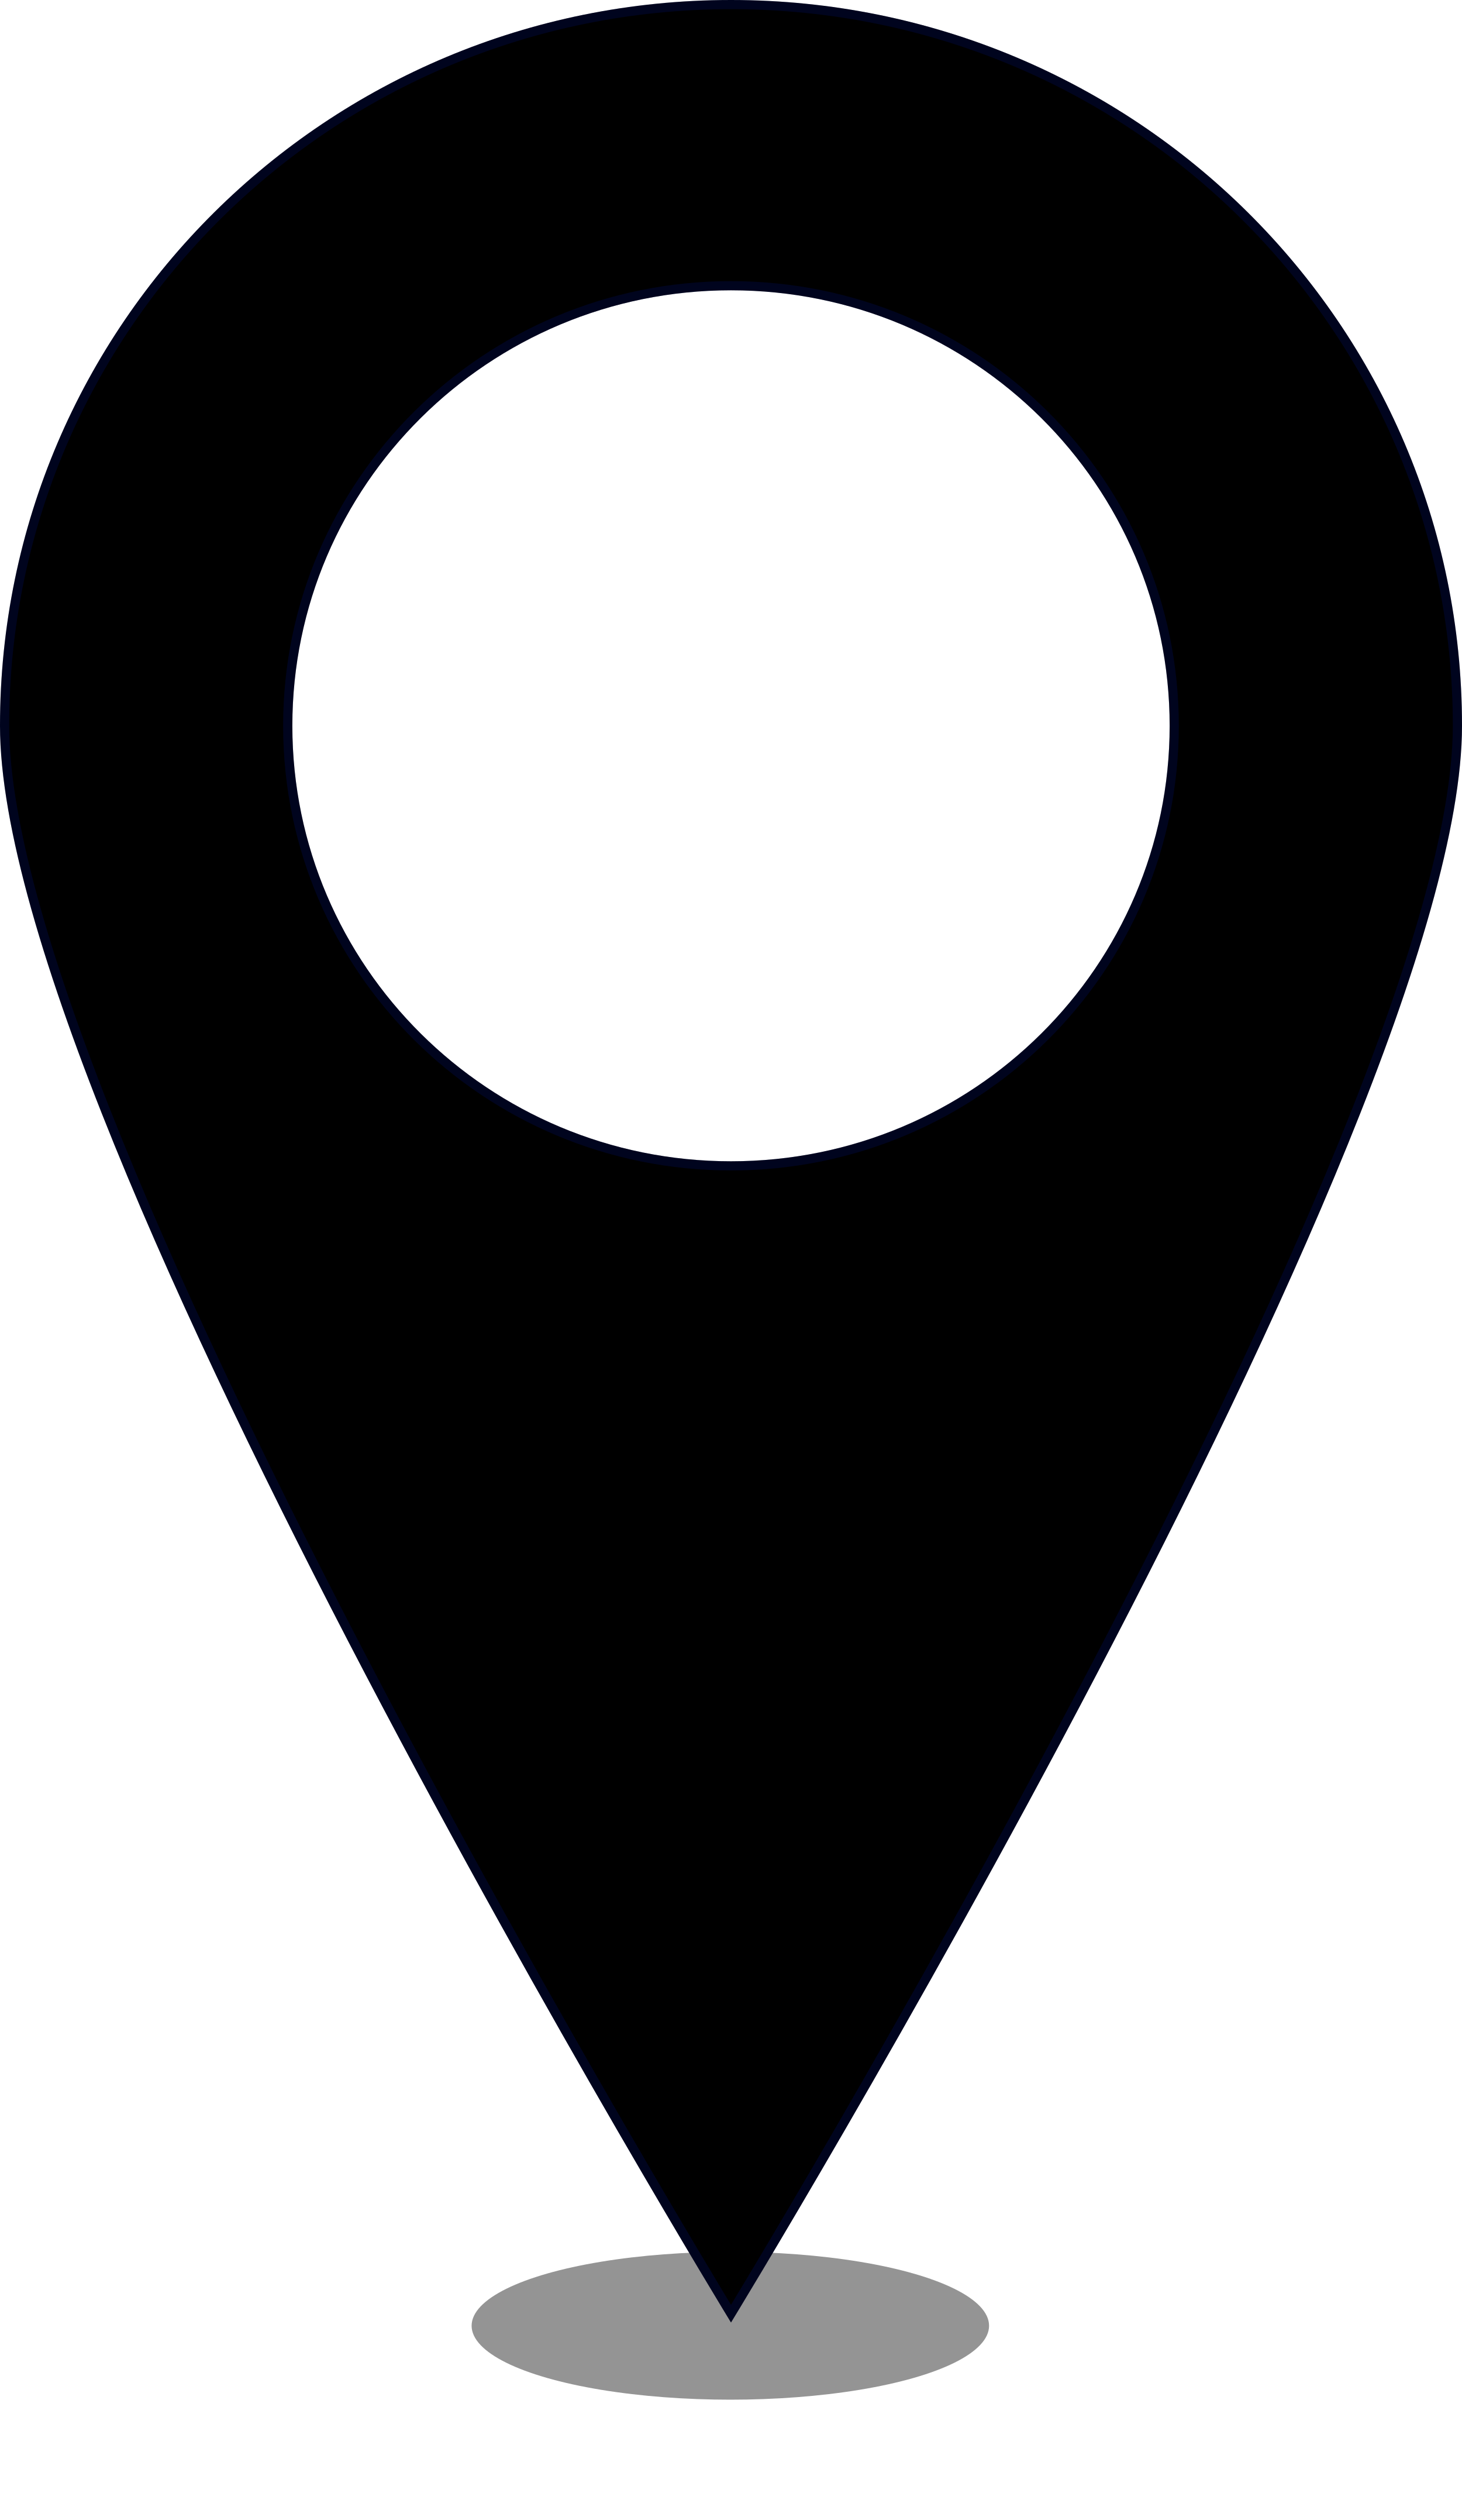
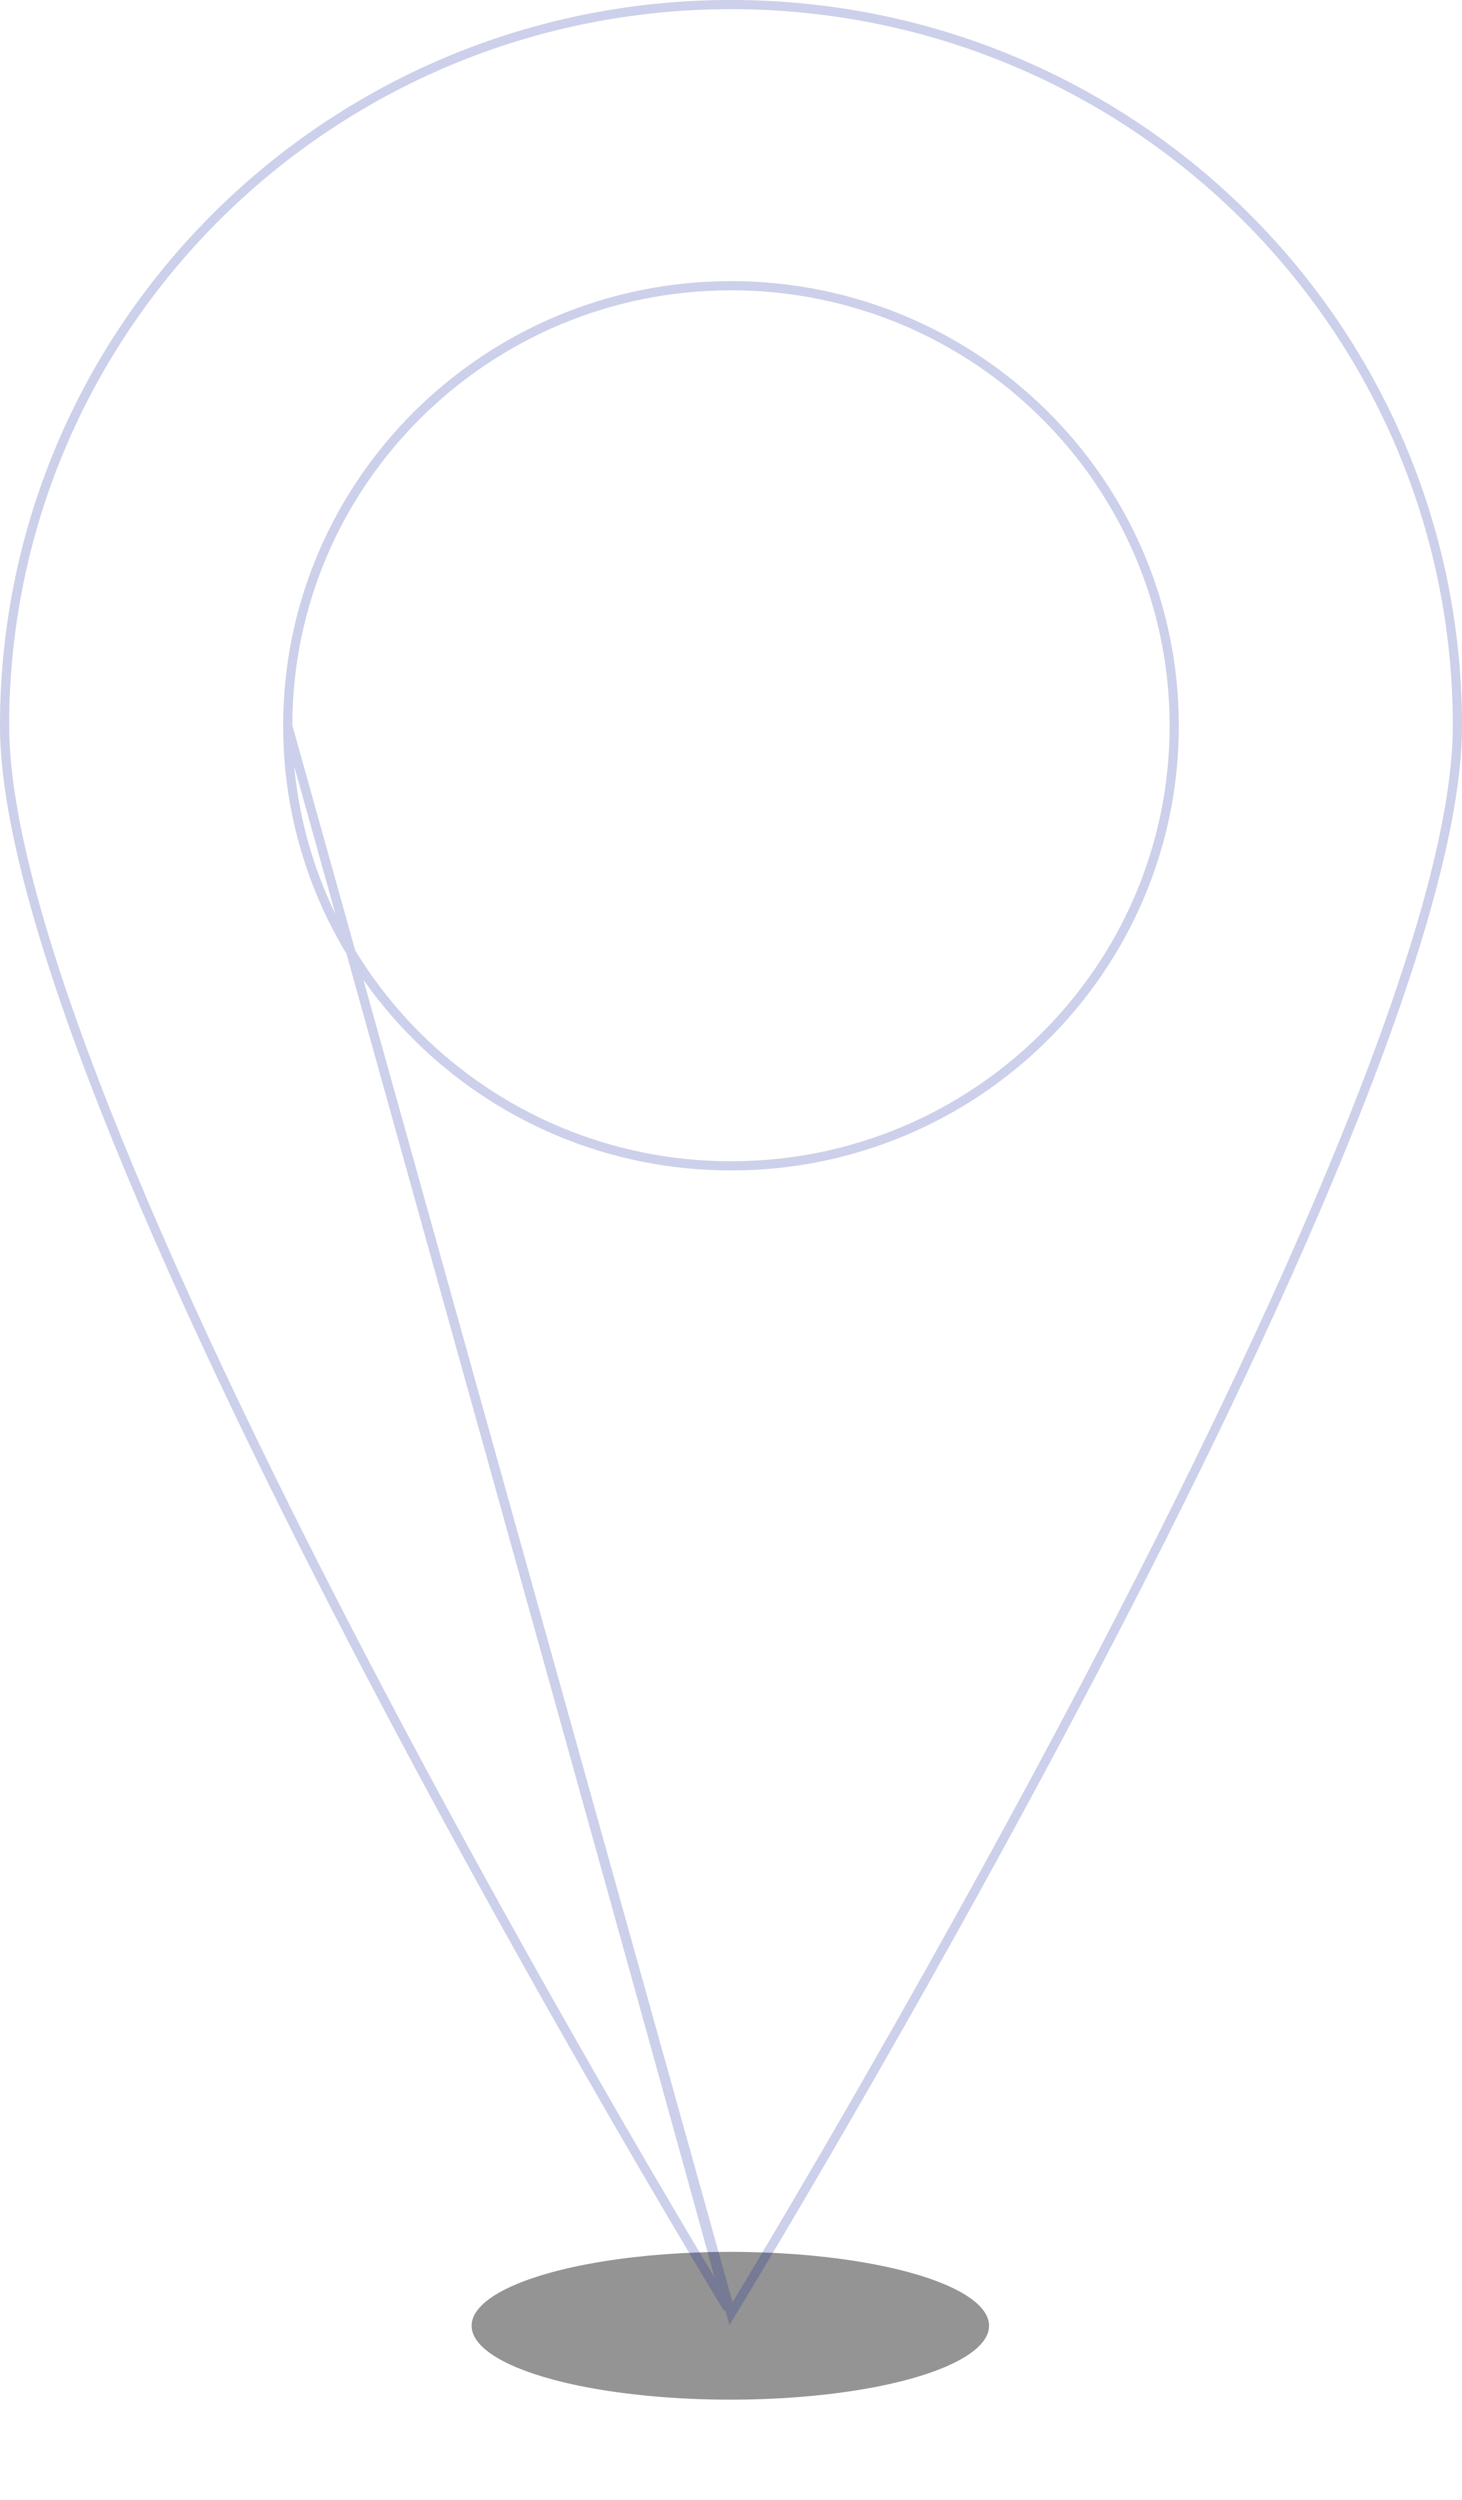
<svg xmlns="http://www.w3.org/2000/svg" width="31" height="53" viewBox="0 0 31 53" fill="none">
  <g filter="url(#filter0_f_21820_5108)">
    <ellipse cx="15.486" cy="49.304" rx="5.486" ry="1.567" fill="#949494" />
  </g>
-   <path d="M15.5 24.618C10.363 24.618 6.199 20.48 6.199 15.386C6.199 10.292 10.363 6.154 15.5 6.154C20.637 6.154 24.801 10.292 24.801 15.386C24.801 20.48 20.637 24.618 15.5 24.618ZM15.5 0C6.937 0 0 6.885 0 15.386C0 23.887 15.5 49.235 15.5 49.235C15.5 49.235 31 23.887 31 15.386C31 6.885 24.063 0 15.5 0Z" fill="black" />
-   <path d="M6.101 15.386C6.101 20.534 10.31 24.715 15.5 24.715C20.69 24.715 24.898 20.534 24.898 15.386C24.898 10.238 20.69 6.057 15.5 6.057C10.31 6.057 6.101 10.238 6.101 15.386ZM15.5 49.048C15.475 49.007 15.445 48.957 15.409 48.898C15.296 48.711 15.129 48.434 14.918 48.08C14.494 47.37 13.889 46.347 13.162 45.093C11.71 42.584 9.773 39.151 7.836 35.453C5.899 31.755 3.964 27.792 2.512 24.224C1.059 20.652 0.097 17.49 0.097 15.386C0.097 6.94 6.99 0.097 15.5 0.097C24.01 0.097 30.903 6.94 30.903 15.386C30.903 17.49 29.941 20.652 28.488 24.224C27.037 27.792 25.101 31.755 23.164 35.453C21.227 39.151 19.29 42.584 17.838 45.093C17.111 46.347 16.506 47.37 16.082 48.08C15.871 48.434 15.704 48.711 15.591 48.898C15.555 48.957 15.525 49.007 15.5 49.048Z" stroke="#001499" stroke-opacity="0.2" stroke-width="0.195" />
+   <path d="M6.101 15.386C6.101 20.534 10.31 24.715 15.5 24.715C20.69 24.715 24.898 20.534 24.898 15.386C24.898 10.238 20.69 6.057 15.5 6.057C10.31 6.057 6.101 10.238 6.101 15.386ZC15.475 49.007 15.445 48.957 15.409 48.898C15.296 48.711 15.129 48.434 14.918 48.08C14.494 47.37 13.889 46.347 13.162 45.093C11.71 42.584 9.773 39.151 7.836 35.453C5.899 31.755 3.964 27.792 2.512 24.224C1.059 20.652 0.097 17.49 0.097 15.386C0.097 6.94 6.99 0.097 15.5 0.097C24.01 0.097 30.903 6.94 30.903 15.386C30.903 17.49 29.941 20.652 28.488 24.224C27.037 27.792 25.101 31.755 23.164 35.453C21.227 39.151 19.29 42.584 17.838 45.093C17.111 46.347 16.506 47.37 16.082 48.08C15.871 48.434 15.704 48.711 15.591 48.898C15.555 48.957 15.525 49.007 15.5 49.048Z" stroke="#001499" stroke-opacity="0.2" stroke-width="0.195" />
  <defs>
    <filter id="filter0_f_21820_5108" x="8" y="45.736" width="14.973" height="7.135" filterUnits="userSpaceOnUse" color-interpolation-filters="sRGB">
      <feFlood flood-opacity="0" result="BackgroundImageFix" />
      <feBlend mode="normal" in="SourceGraphic" in2="BackgroundImageFix" result="shape" />
      <feGaussianBlur stdDeviation="1" result="effect1_foregroundBlur_21820_5108" />
    </filter>
  </defs>
</svg>